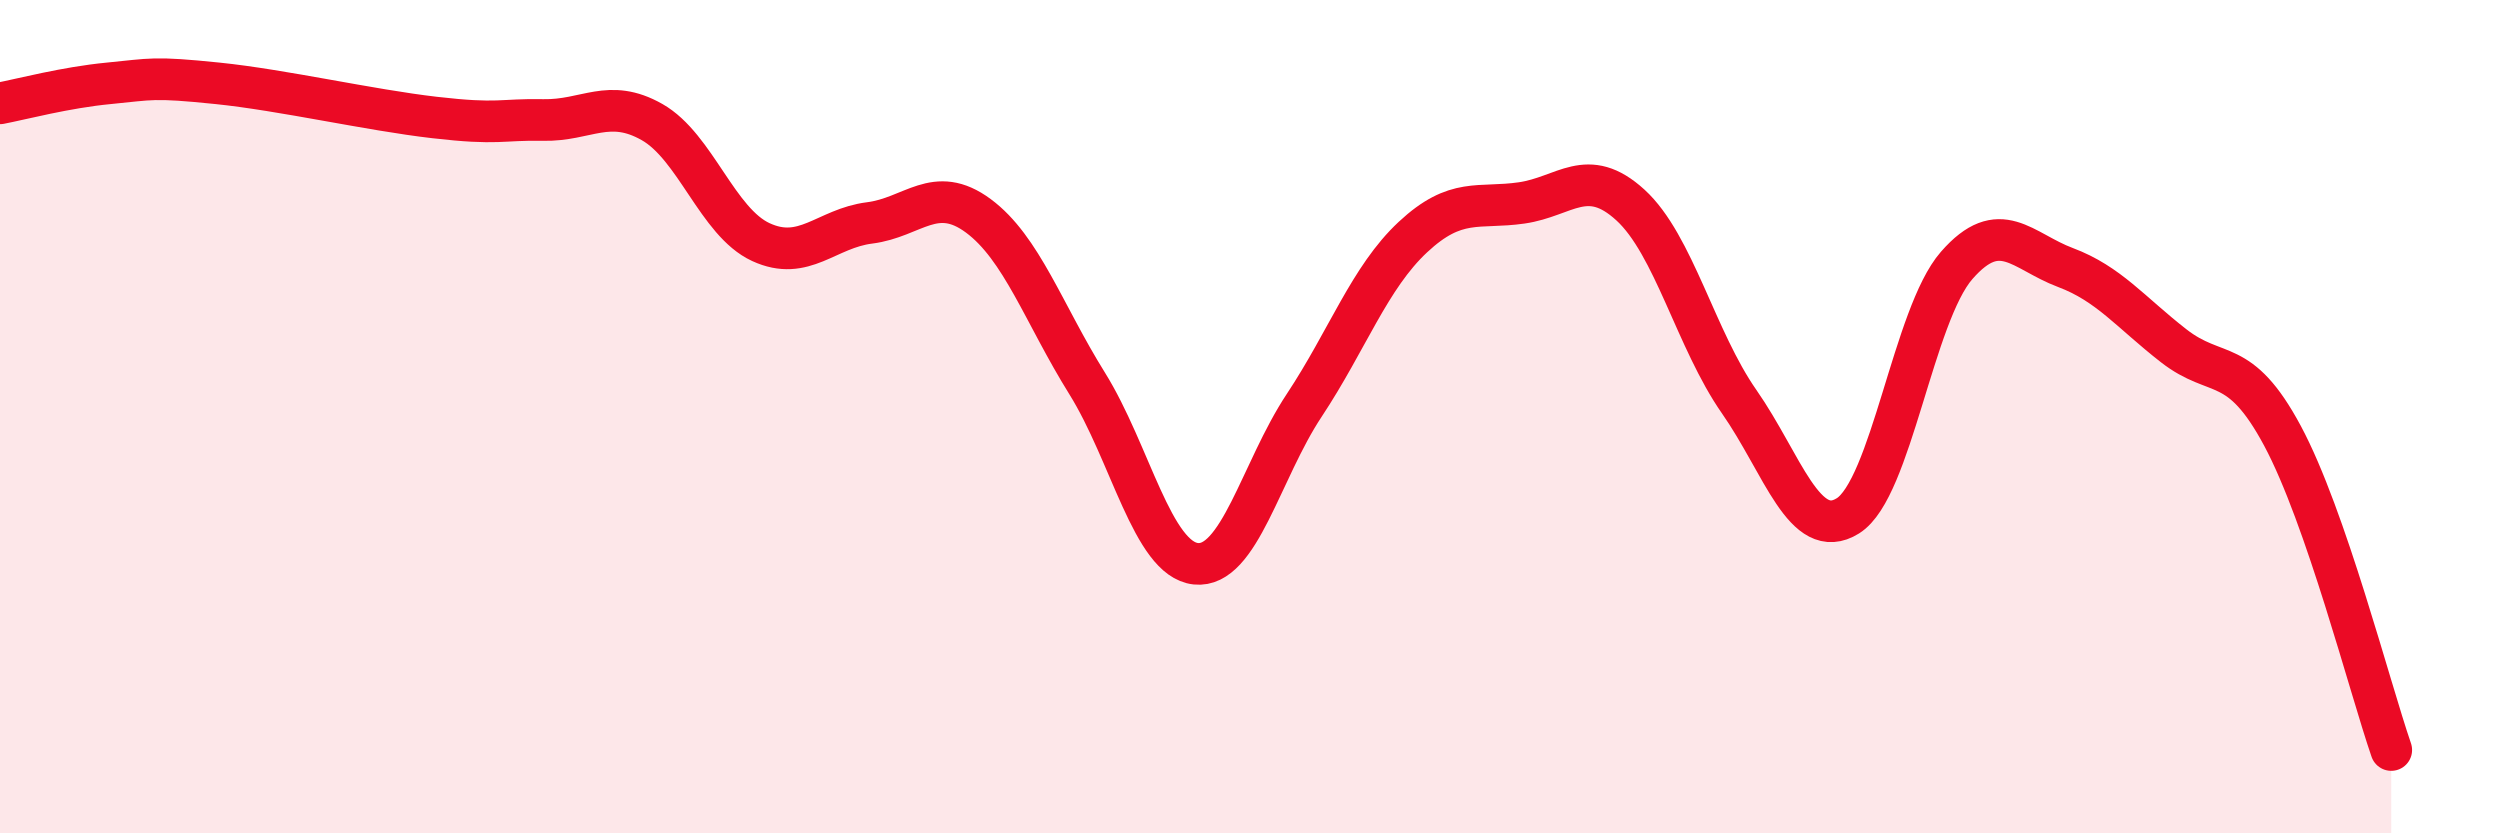
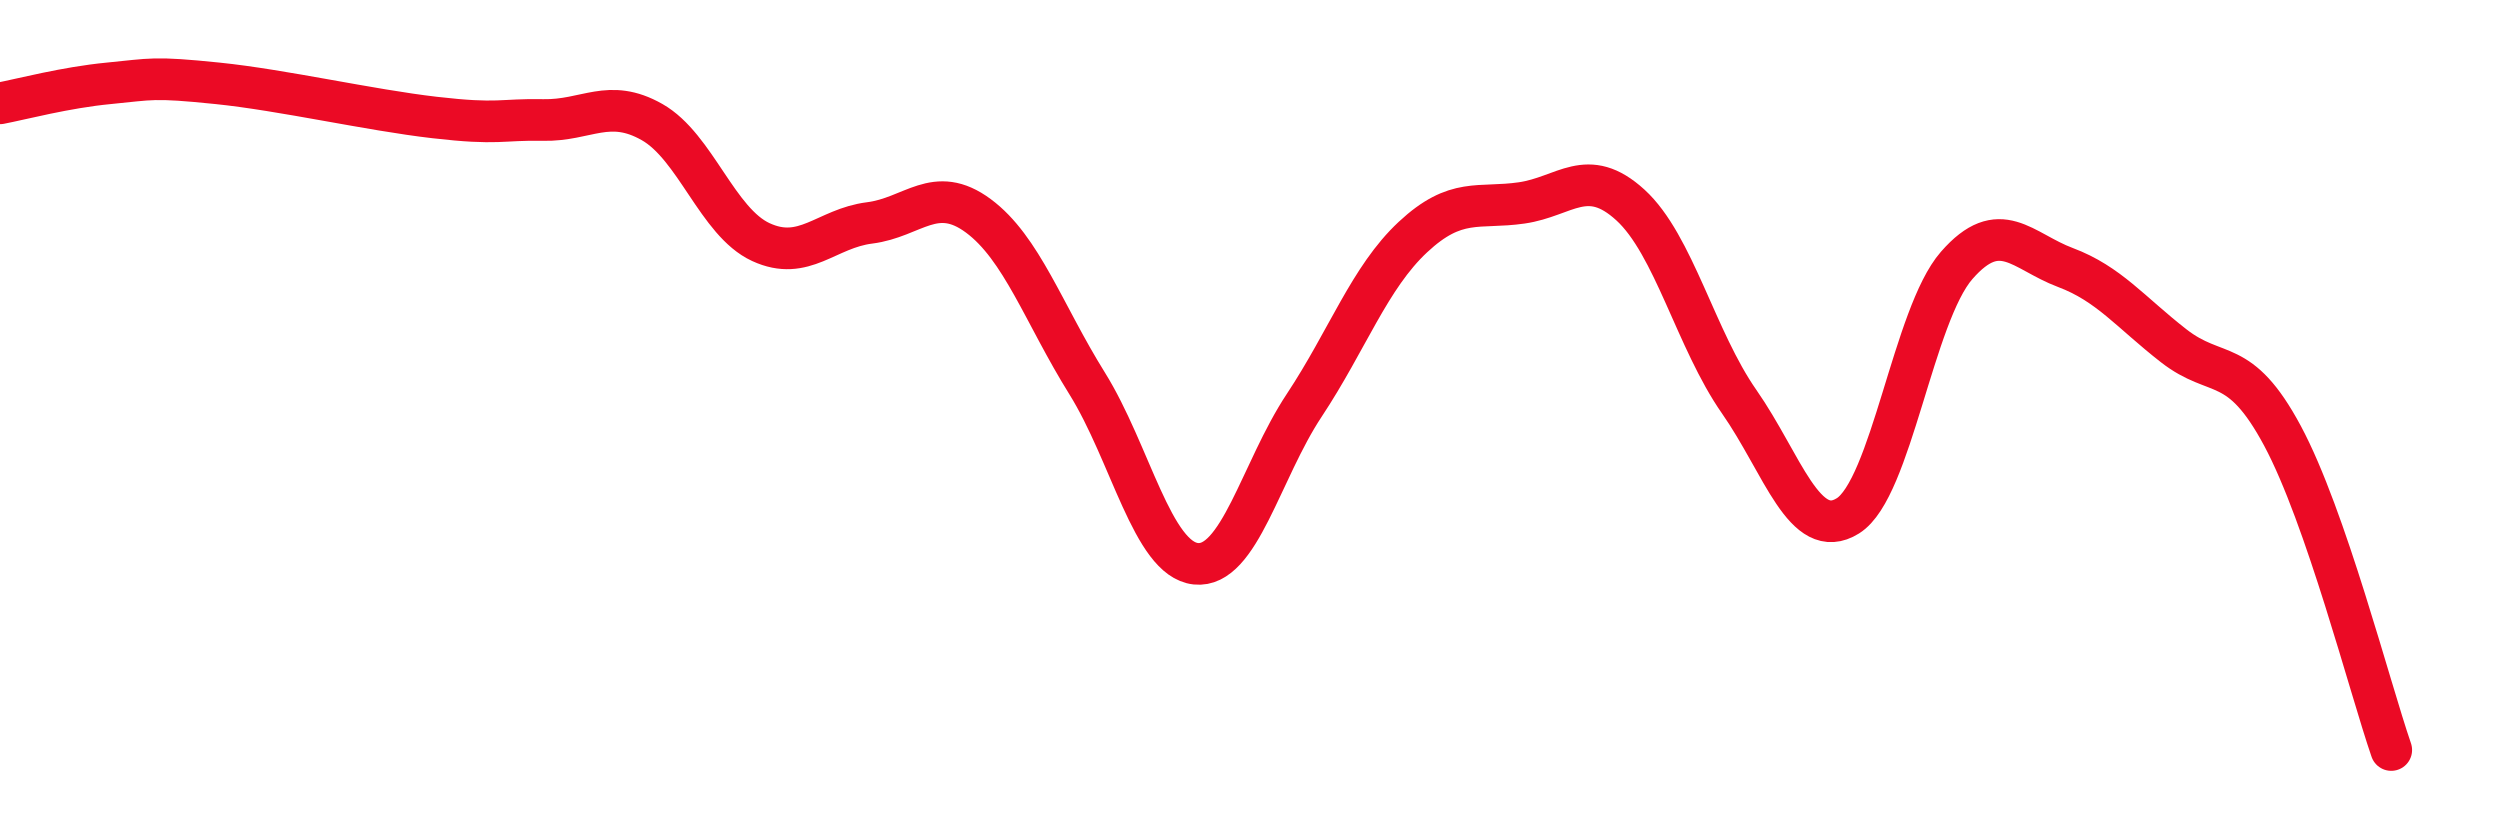
<svg xmlns="http://www.w3.org/2000/svg" width="60" height="20" viewBox="0 0 60 20">
-   <path d="M 0,2.48 C 0.52,2.38 1.57,2.1 2.61,2 C 3.65,1.9 3.66,1.84 5.22,2 C 6.78,2.16 8.87,2.64 10.43,2.82 C 11.99,3 12,2.86 13.04,2.88 C 14.08,2.9 14.61,2.34 15.65,2.93 C 16.69,3.52 17.22,5.33 18.26,5.81 C 19.3,6.29 19.83,5.48 20.87,5.35 C 21.91,5.22 22.44,4.41 23.48,5.18 C 24.52,5.95 25.05,7.53 26.09,9.2 C 27.13,10.87 27.66,13.42 28.7,13.53 C 29.74,13.64 30.26,11.3 31.3,9.73 C 32.34,8.16 32.87,6.66 33.91,5.69 C 34.95,4.72 35.48,5.02 36.52,4.87 C 37.56,4.72 38.09,3.97 39.13,4.92 C 40.17,5.87 40.7,8.15 41.74,9.64 C 42.78,11.13 43.31,13.03 44.35,12.38 C 45.39,11.73 45.92,7.56 46.96,6.37 C 48,5.18 48.53,6.03 49.57,6.42 C 50.61,6.81 51.13,7.49 52.17,8.3 C 53.21,9.11 53.74,8.52 54.78,10.46 C 55.82,12.4 56.87,16.49 57.39,18L57.39 20L0 20Z" fill="#EB0A25" opacity="0.1" stroke-linecap="round" stroke-linejoin="round" />
  <path d="M 0,2.48 C 0.52,2.38 1.57,2.1 2.61,2 C 3.65,1.9 3.66,1.84 5.22,2 C 6.78,2.16 8.87,2.64 10.43,2.82 C 11.99,3 12,2.86 13.04,2.88 C 14.08,2.9 14.61,2.34 15.65,2.93 C 16.69,3.52 17.22,5.33 18.26,5.81 C 19.3,6.29 19.83,5.48 20.87,5.35 C 21.91,5.22 22.44,4.41 23.48,5.18 C 24.52,5.95 25.05,7.53 26.09,9.2 C 27.13,10.87 27.66,13.42 28.7,13.53 C 29.74,13.64 30.26,11.3 31.3,9.73 C 32.34,8.16 32.87,6.66 33.91,5.69 C 34.95,4.72 35.48,5.02 36.52,4.87 C 37.56,4.72 38.09,3.97 39.13,4.92 C 40.17,5.87 40.7,8.15 41.74,9.64 C 42.78,11.13 43.31,13.03 44.35,12.38 C 45.39,11.73 45.92,7.56 46.96,6.37 C 48,5.18 48.53,6.03 49.57,6.42 C 50.61,6.81 51.13,7.49 52.17,8.3 C 53.21,9.11 53.74,8.52 54.78,10.46 C 55.82,12.4 56.87,16.49 57.39,18" stroke="#EB0A25" stroke-width="1" fill="none" stroke-linecap="round" stroke-linejoin="round" />
</svg>